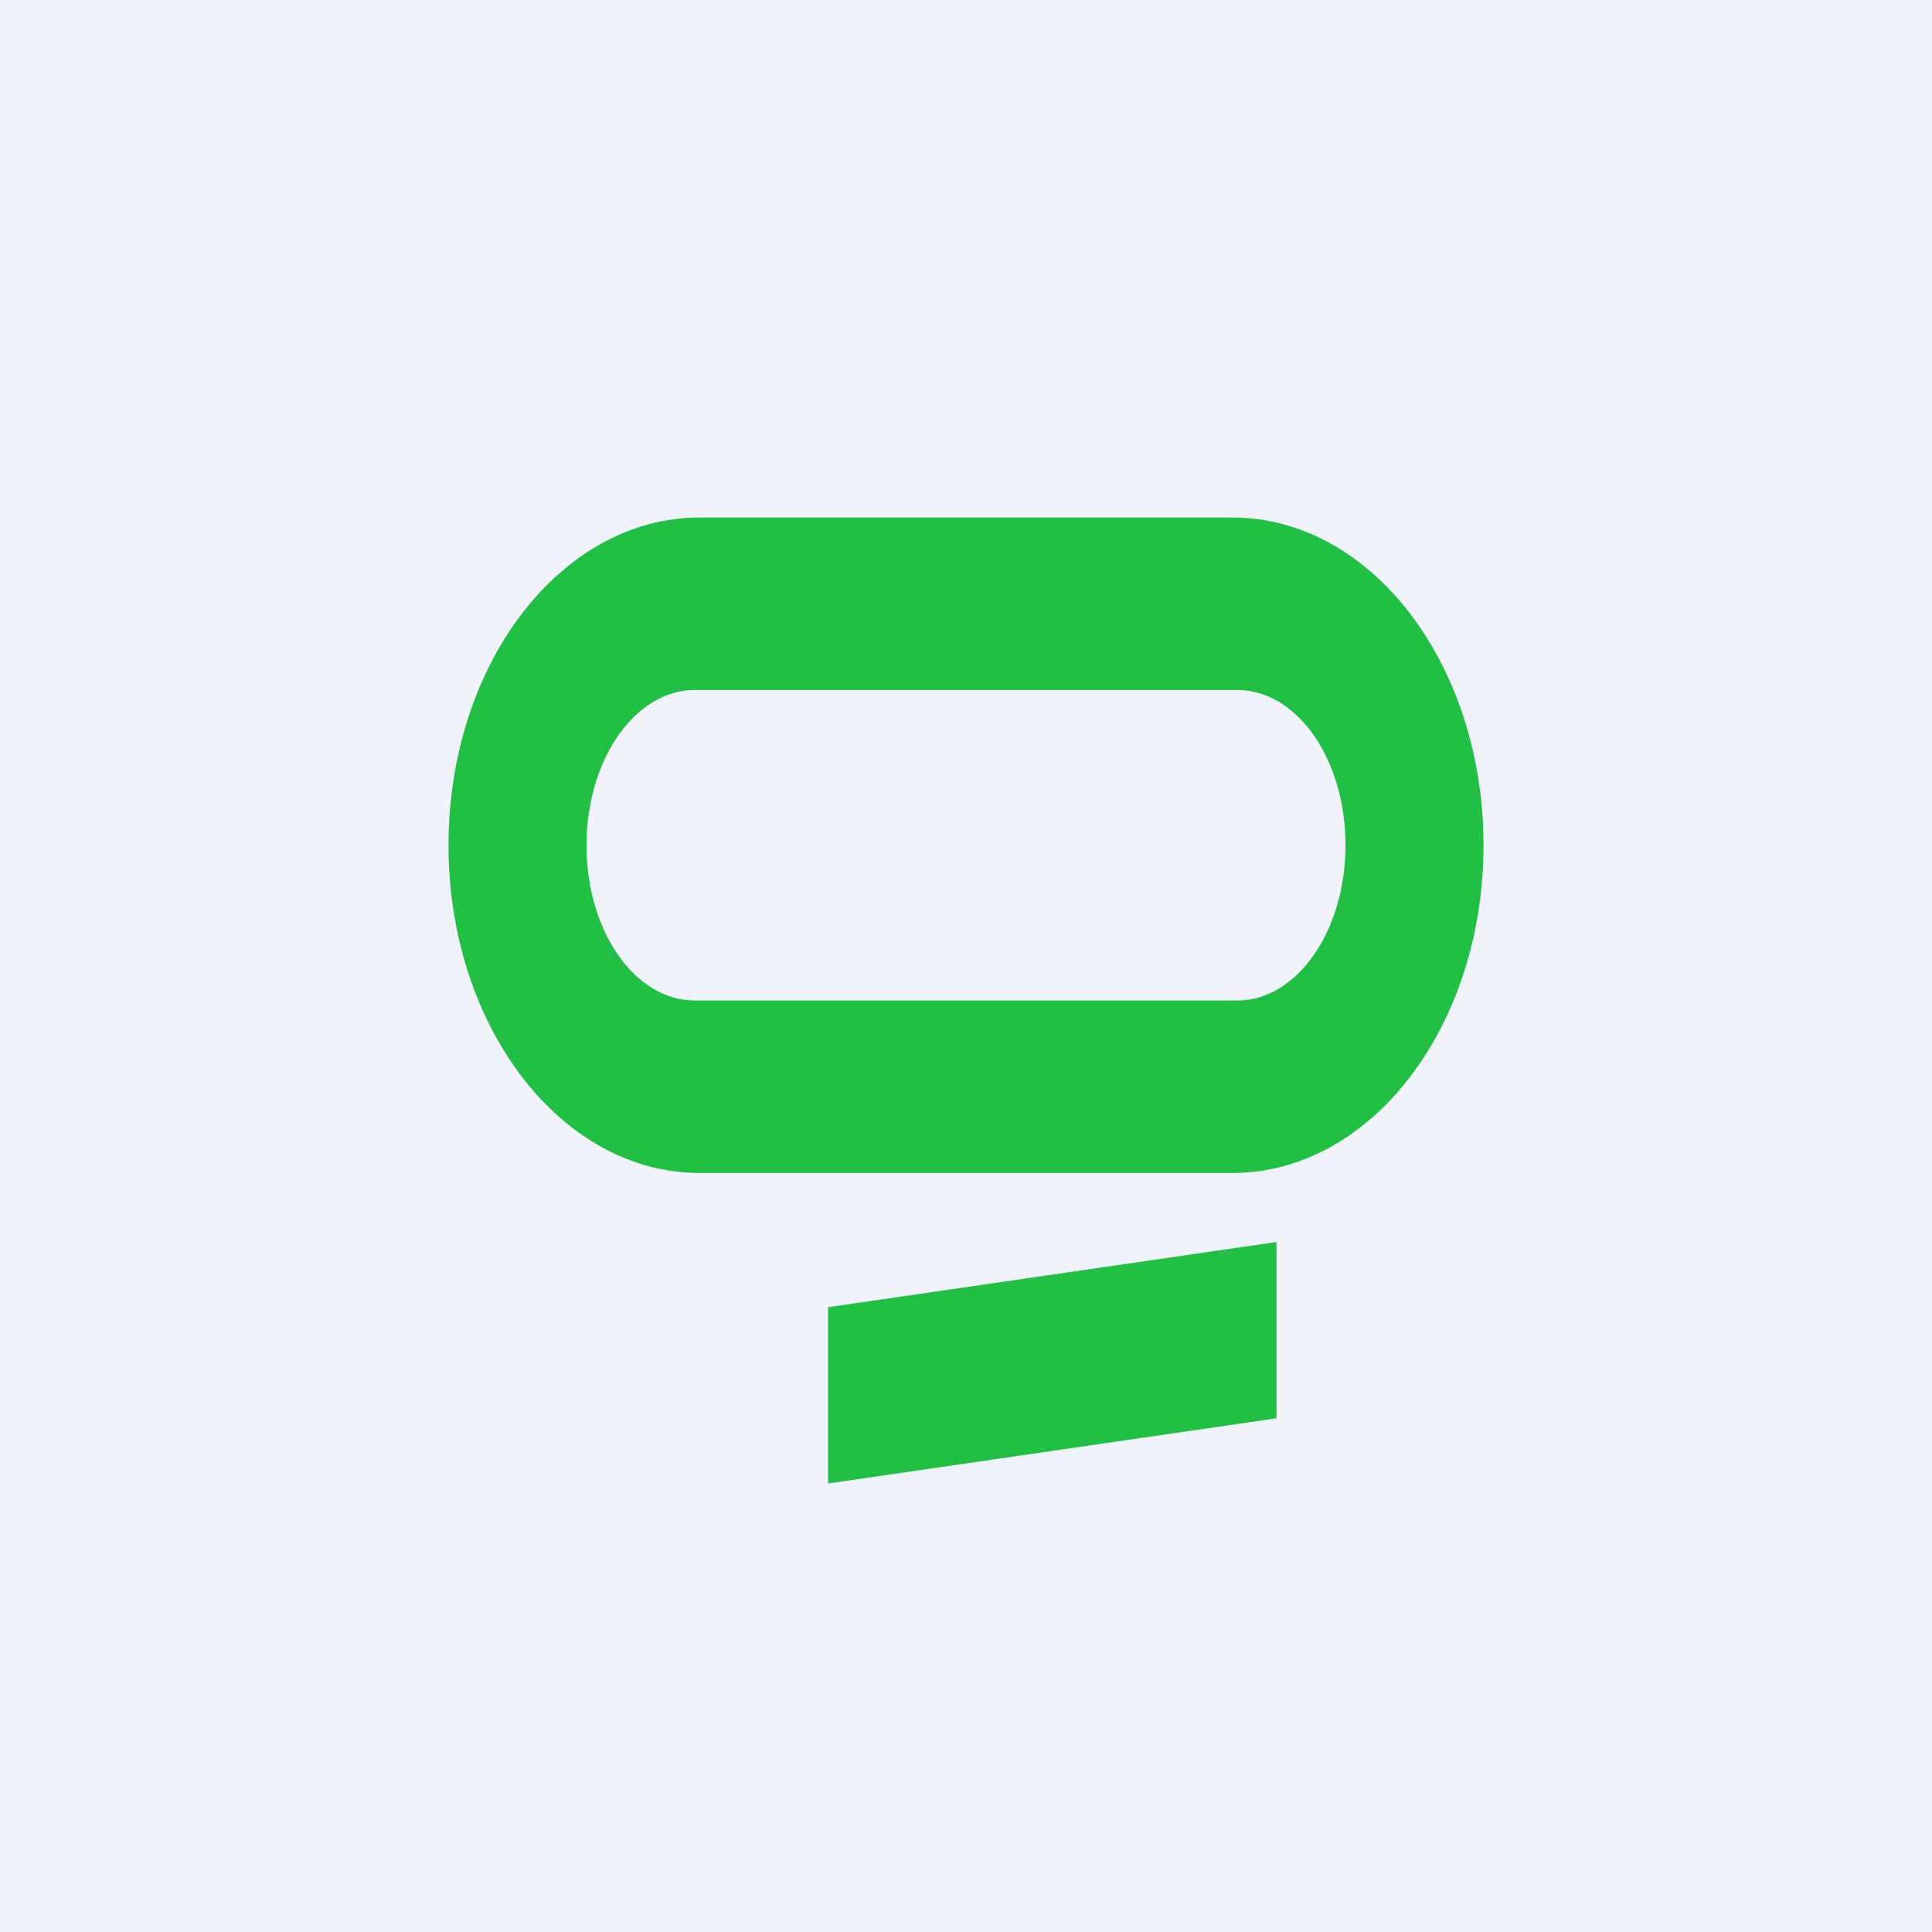
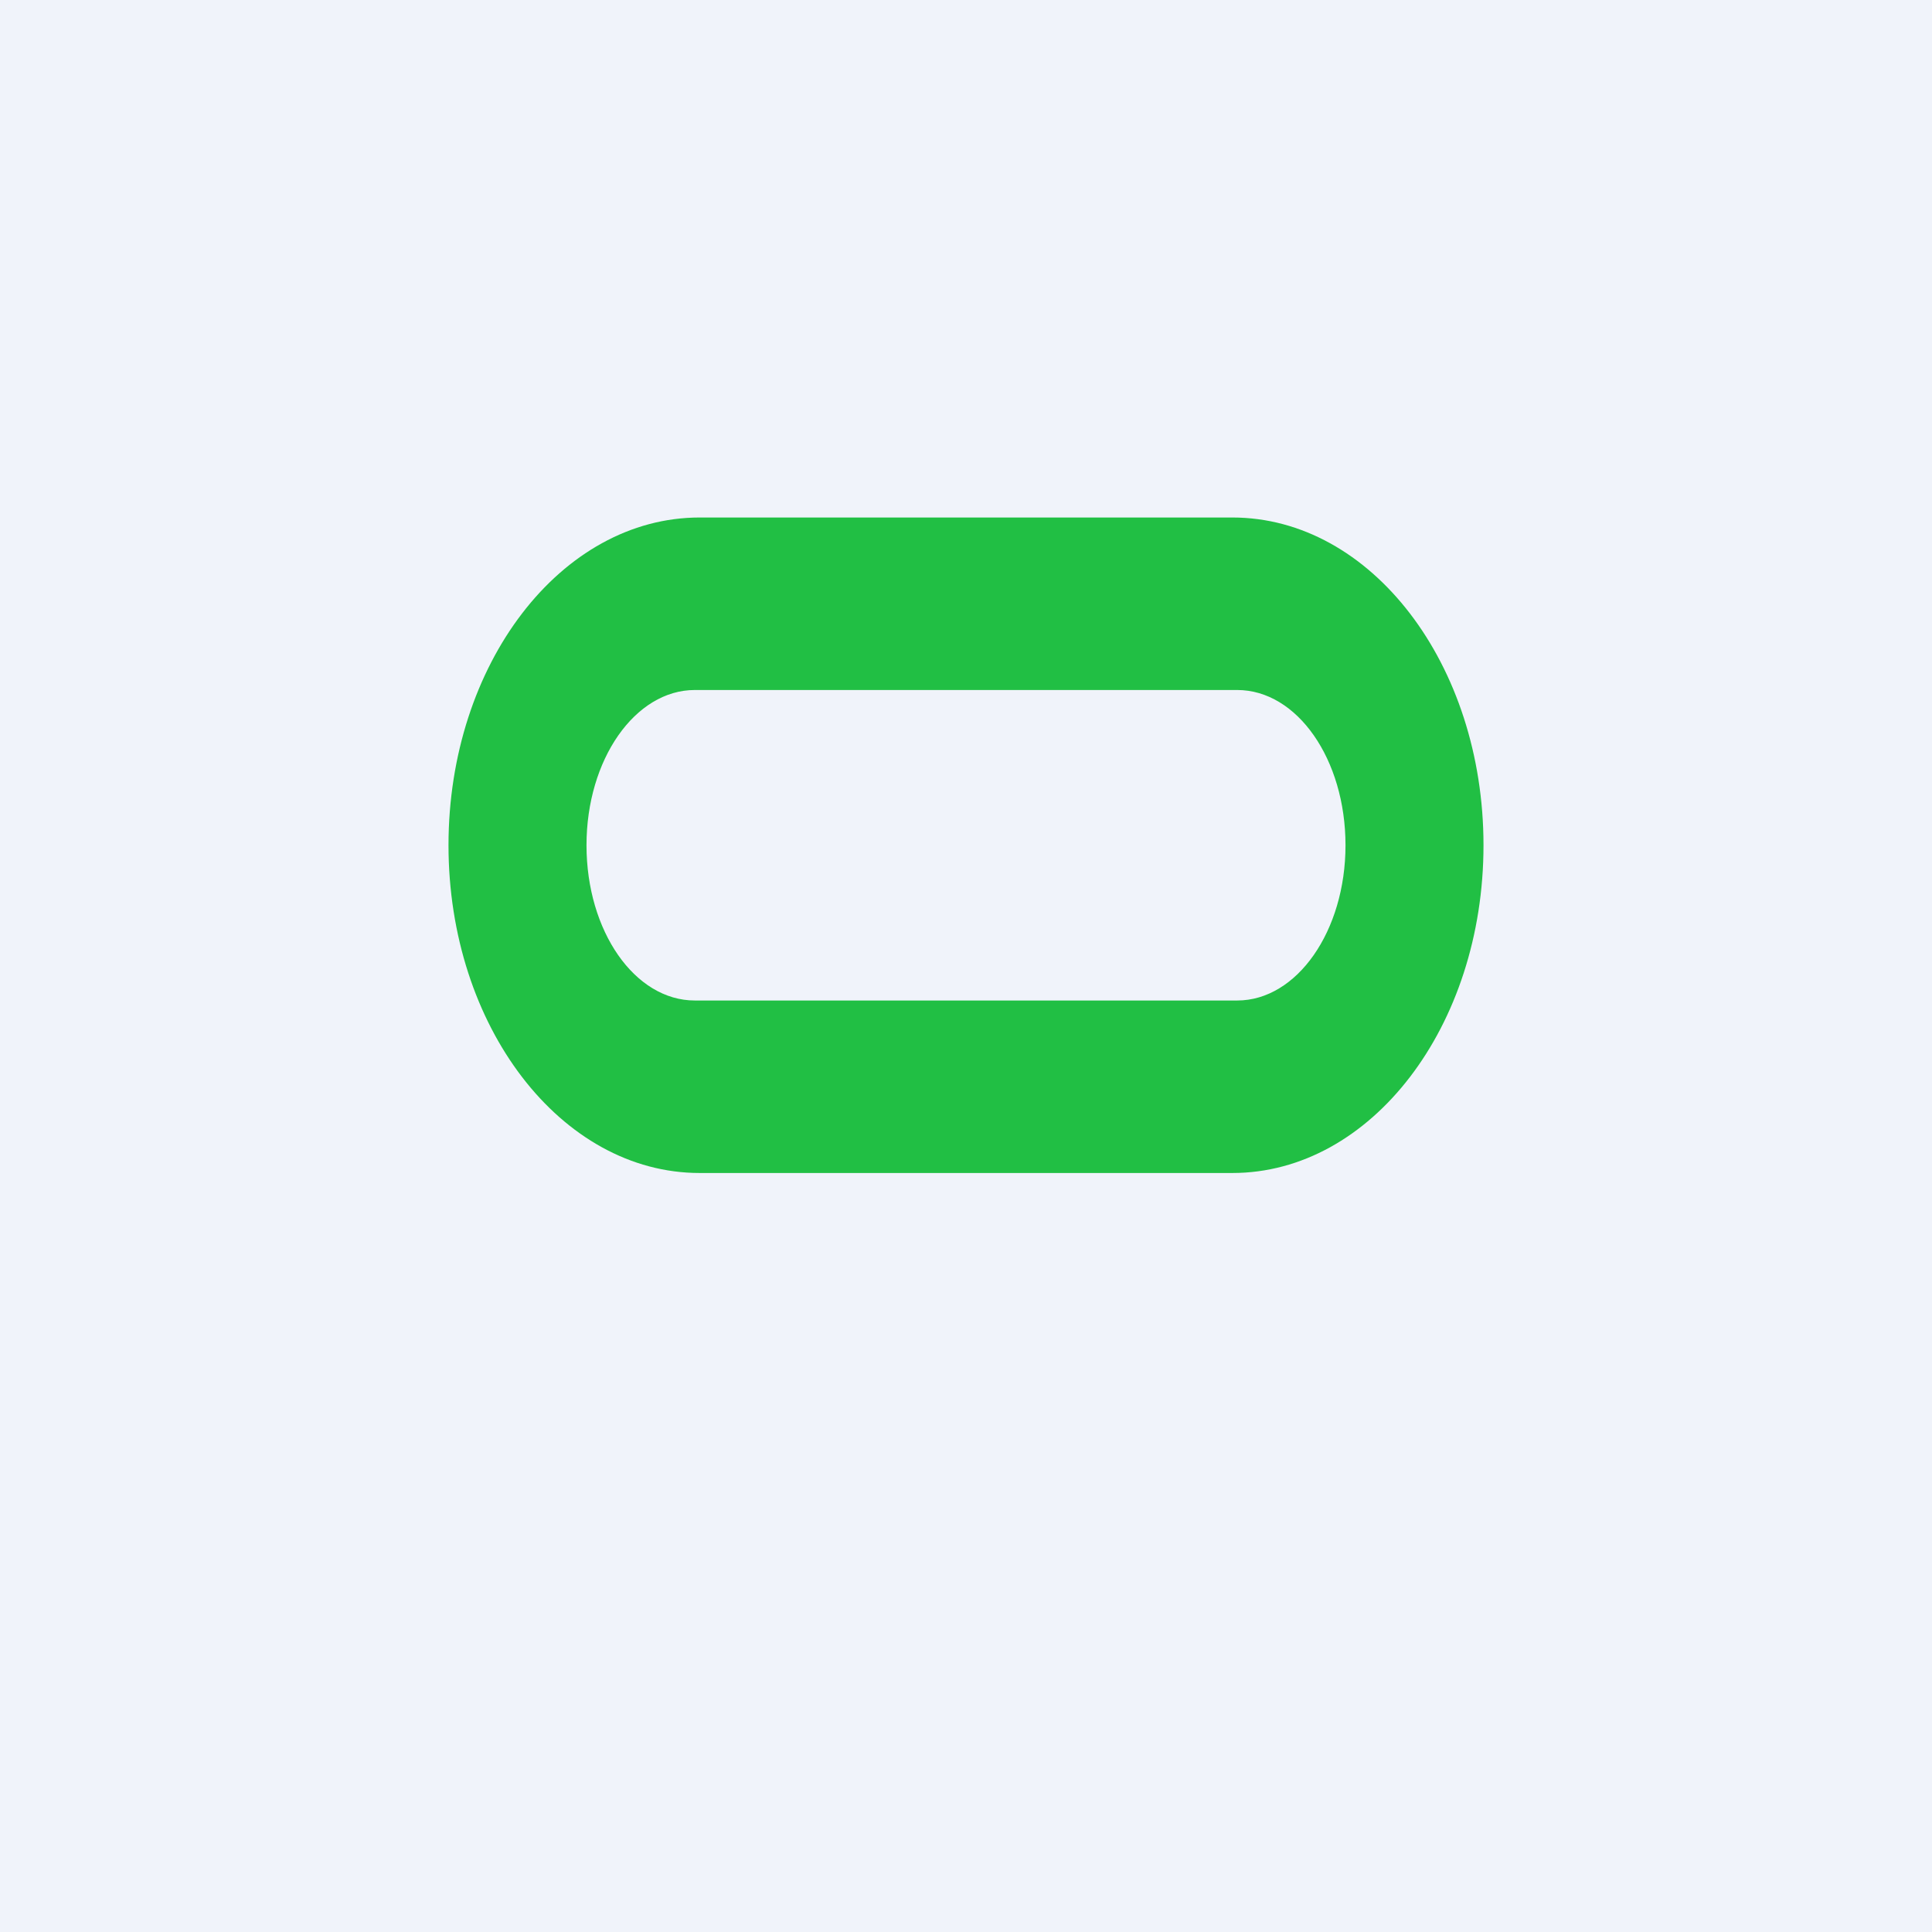
<svg xmlns="http://www.w3.org/2000/svg" width="56" height="56" viewBox="0 0 56 56">
  <path fill="#F0F3FA" d="M0 0h56v56H0z" />
-   <path d="M24 37.89 37 36v5.11L24 43v-5.11Z" fill="#21BF44" />
  <path fill-rule="evenodd" d="M20.28 15C16.26 15 13 19.25 13 24.5s3.26 9.5 7.28 9.5h15.44c4.02 0 7.28-4.25 7.28-9.5S39.74 15 35.72 15H20.28Zm-.14 5C18.41 20 17 22.01 17 24.5s1.4 4.5 3.14 4.5h15.72c1.73 0 3.14-2.01 3.14-4.5S37.6 20 35.86 20H20.14Z" fill="#21BF44" />
</svg>